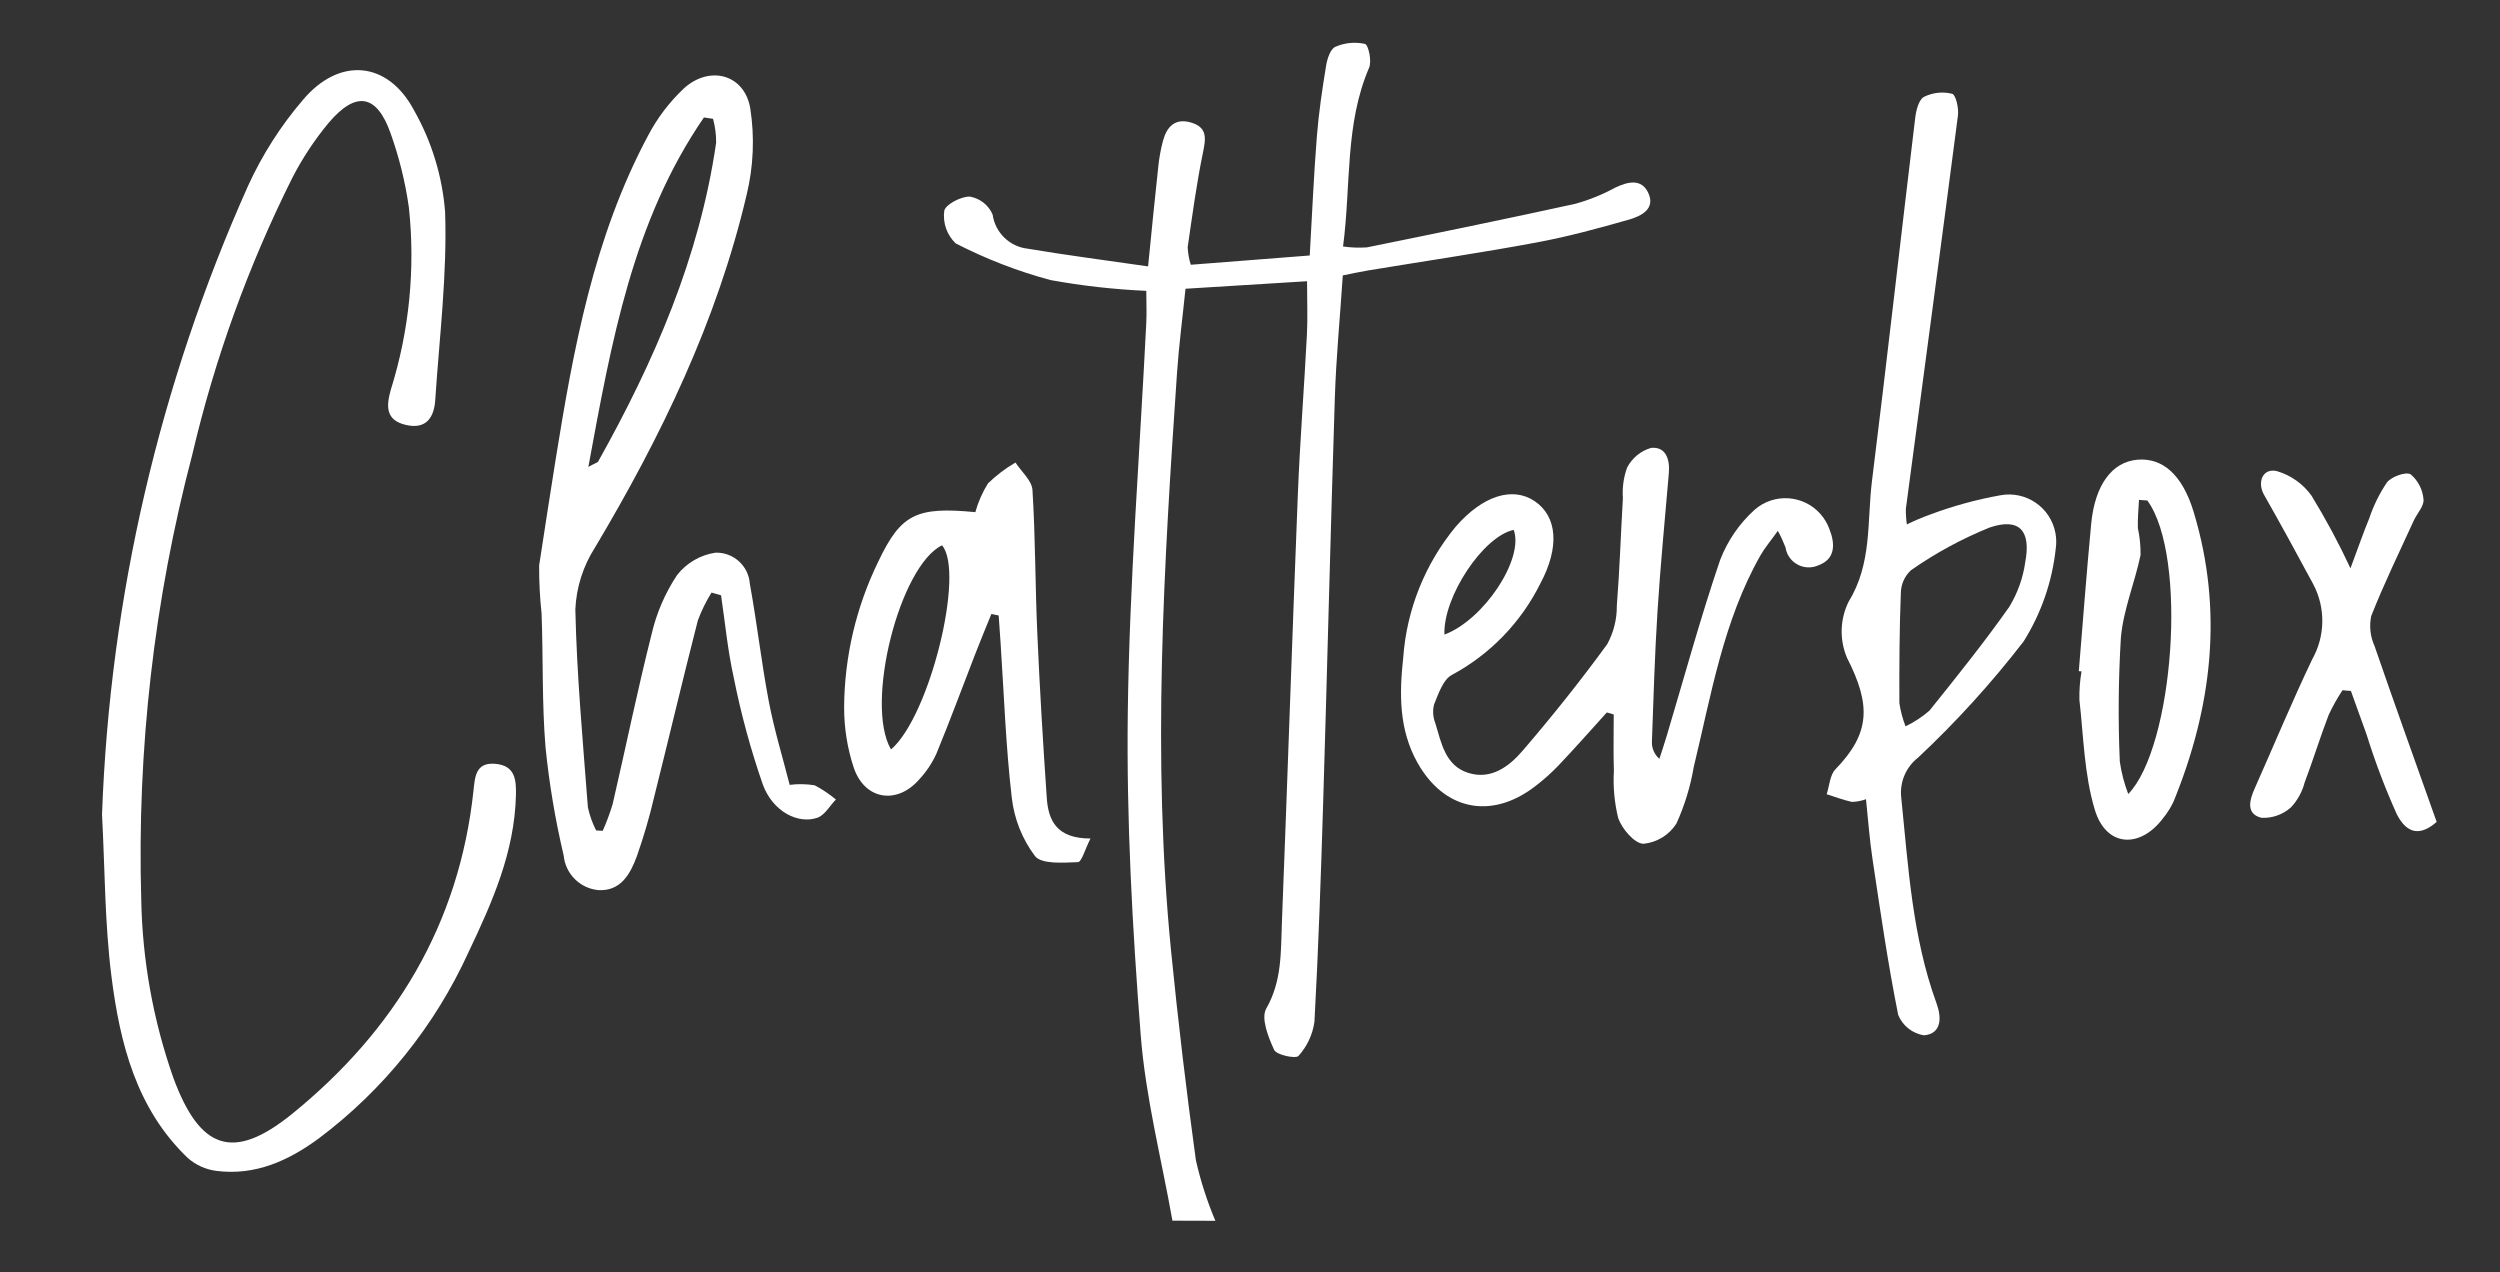
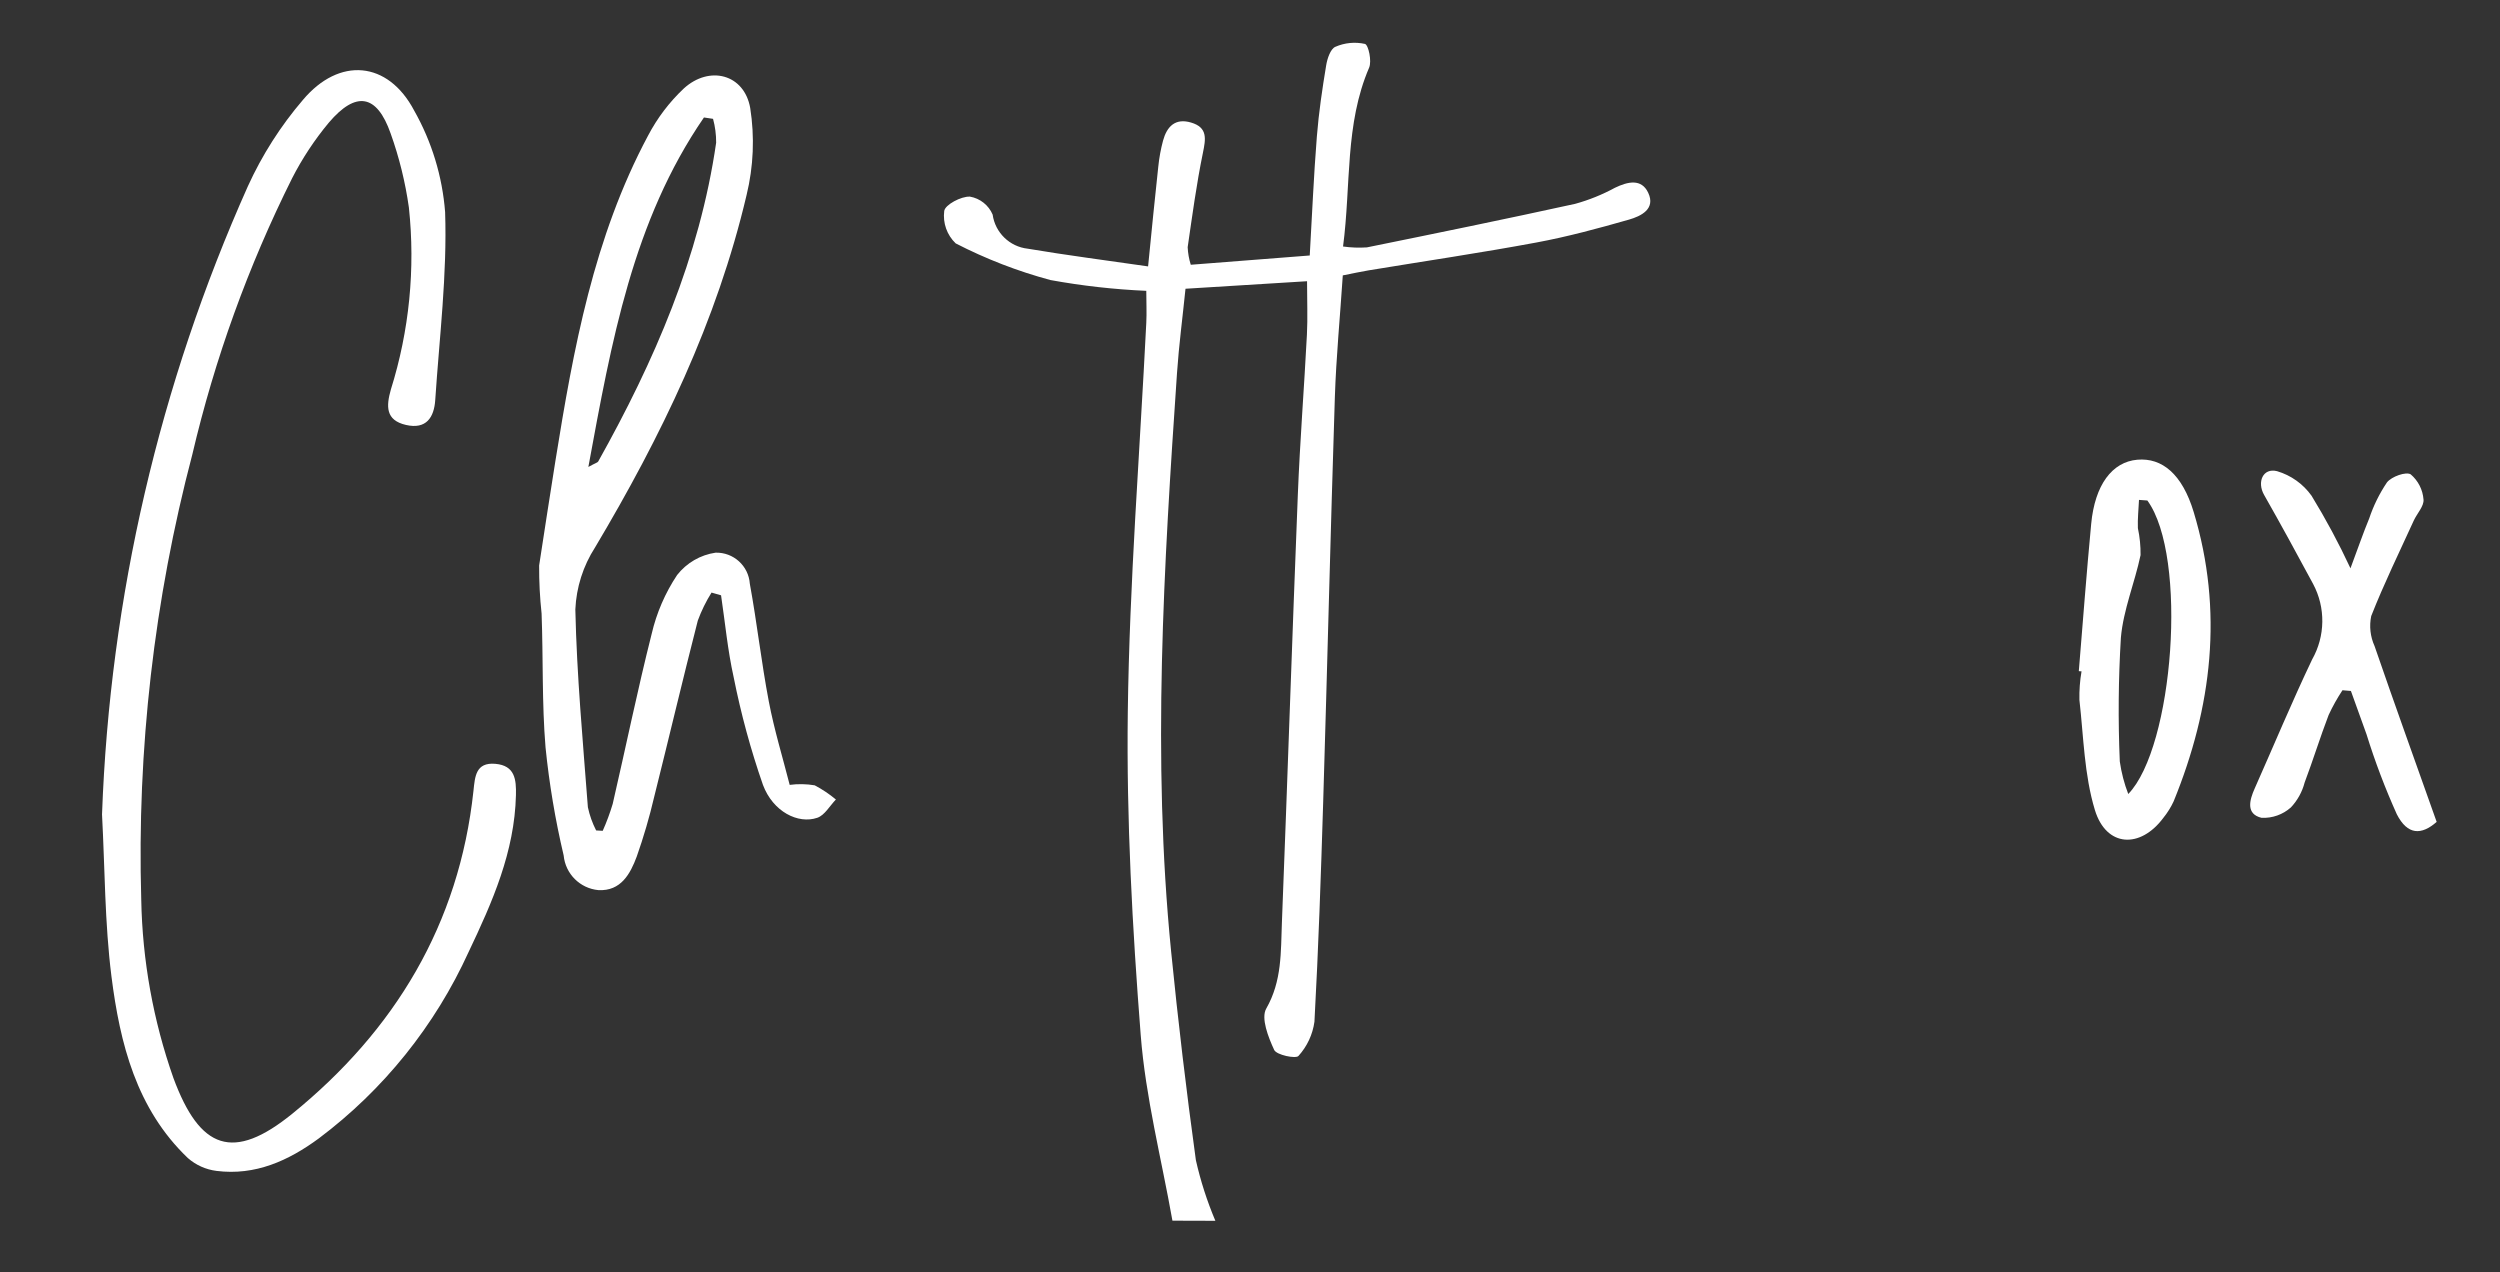
<svg xmlns="http://www.w3.org/2000/svg" id="Layer_1" viewBox="0 0 957 487">
  <rect x="0" y="0" width="957" height="487" fill="#333333" stroke="none" />
  <defs>
    <style>.cls-1{fill:#fff;}</style>
  </defs>
  <g id="Qu1ij3">
    <g id="Group_40">
      <path id="Path_22" class="cls-1" d="M448.8,467.24c-4.19-23.68-10.29-47.21-12.14-71.07-3.19-41.05-5.47-82.32-4.94-123.48,.64-49.72,4.6-99.41,7.08-149.11,.2-3.89,0-7.79,0-12.25-12.32-.54-24.58-1.92-36.71-4.13-12.55-3.38-24.7-8.08-36.25-14.03-3.35-3.2-4.98-7.8-4.39-12.4,.32-2.39,6.48-5.68,9.86-5.5,3.86,.68,7.13,3.26,8.67,6.87,.97,6.91,6.5,12.29,13.43,13.06,14.91,2.51,29.91,4.44,46.08,6.78,1.44-14.24,2.58-26.27,3.91-38.27,.34-3.33,.95-6.63,1.81-9.86,1.47-5.37,4.62-8.74,10.73-6.94,6.45,1.9,5.63,6.27,4.52,11.68-2.45,11.91-4.06,23.99-5.82,36.04,.11,2.28,.5,4.54,1.19,6.72l45.54-3.55c.92-16.02,1.55-30.84,2.73-45.62,.72-9.09,2.07-18.16,3.56-27.17,.42-2.58,1.64-6.28,3.51-7.09,3.56-1.56,7.53-1.95,11.33-1.11,1.35,.37,2.68,6.58,1.6,9.09-9.34,21.74-6.88,44.84-9.98,68.46,3.02,.43,6.08,.54,9.12,.34,26.61-5.41,53.22-10.85,79.73-16.67,5.3-1.46,10.41-3.53,15.23-6.15,4.9-2.36,10.14-3.62,12.74,1.92,2.92,6.2-2.77,8.95-7.37,10.27-11.72,3.35-23.55,6.56-35.53,8.78-21.31,3.96-42.77,7.12-64.17,10.65-2.96,.49-5.9,1.14-9.85,1.92-1.03,15.8-2.54,31.25-3.04,46.72-1.66,51.58-2.89,103.17-4.46,154.75-.86,28.08-1.82,56.16-3.35,84.22-.67,4.88-2.8,9.45-6.11,13.1-.99,1.18-8.4-.35-9.3-2.29-2.27-4.87-5.13-12.2-3.04-15.84,6.07-10.6,5.55-21.73,5.99-32.86,2.14-54.62,3.93-109.25,6.1-163.86,.81-20.44,2.42-40.85,3.48-61.29,.33-6.34,.05-12.7,.05-20.42l-46.53,2.88c-1.14,11.18-2.53,21.7-3.25,32.23-5.03,73.76-9.61,147.54-2.26,221.41,2.66,26.69,5.82,53.34,9.48,79.94,1.79,7.94,4.29,15.71,7.46,23.21l-16.46-.05Z" />
      <path id="Path_23" class="cls-1" d="M39.06,311.67c3-82.98,21.96-164.6,55.84-240.4,5.44-11.94,12.53-23.07,21.07-33.04,13.89-16.5,32.5-14.98,42.57,4.09,6.75,11.93,10.79,25.2,11.85,38.87,.81,23.91-2.19,47.96-3.78,71.93-.44,6.69-3.46,11.33-11.2,9.55-7.89-1.81-7.58-7.23-5.79-13.56,7.06-22.51,9.41-46.23,6.9-69.69-1.36-9.66-3.7-19.16-6.99-28.35-5.26-14.98-13.24-16.38-23.65-4.13-5.47,6.57-10.19,13.72-14.08,21.33-16.79,33.63-29.6,69.1-38.18,105.7-14.63,55.59-21.21,113-19.55,170.46,.43,23.24,4.59,46.27,12.3,68.2,10.15,27.47,22.88,32.1,45.56,13.67,39.16-31.81,63.85-72.51,69.31-123.58,.58-5.4,.83-10.98,8.37-10.33s8.04,6.03,7.89,12.02c-.52,21.7-9.02,40.9-18.11,59.99-12.84,28.22-32.56,52.77-57.35,71.38-11.6,8.54-24.34,14.32-39.17,12.44-4.07-.51-7.88-2.22-10.96-4.92-19.73-18.85-25.99-43.89-29.24-69.48-2.6-20.56-2.51-41.43-3.62-62.15Z" />
-       <path id="Path_24" class="cls-1" d="M272.38,226.83c-2.12,3.38-3.88,6.98-5.26,10.73-5.75,22.45-11.07,45.01-16.7,67.49-1.8,7.72-4.03,15.33-6.66,22.8-2.48,6.67-6.08,13.34-14.68,12.89-7.05-.65-12.64-6.22-13.31-13.27-3.21-13.62-5.53-27.44-6.94-41.37-1.41-17-.87-34.16-1.51-51.23-.66-6.11-.97-12.25-.94-18.39,2.07-13.37,4.09-26.75,6.24-40.11,6.89-42.88,14.67-85.55,35.44-124.42,3.53-6.75,8.16-12.86,13.7-18.08,9.82-8.96,23.14-5.49,25.42,7.46,1.74,11.08,1.27,22.38-1.38,33.28-11.34,48.32-32.71,92.45-58,134.92-4.58,7.11-7.19,15.31-7.56,23.77,.55,25.26,2.89,50.48,4.8,75.7,.66,3.09,1.72,6.08,3.16,8.89l2.52,.15c1.5-3.35,2.77-6.79,3.82-10.3,5.02-21.7,9.47-43.52,14.92-65.1,1.87-8.03,5.17-15.66,9.74-22.53,3.63-4.63,8.9-7.7,14.73-8.55,6.84-.18,12.62,5.05,13.1,11.88,2.75,14.98,4.42,30.14,7.27,45.08,2.07,10.85,5.34,21.52,7.99,31.93,3.19-.42,6.41-.36,9.58,.17,2.89,1.52,5.6,3.34,8.11,5.43-2.34,2.41-4.28,6.01-7.11,6.99-7.38,2.53-16.98-2.35-20.81-12.58-4.69-13.47-8.43-27.25-11.22-41.25-2.29-10.29-3.27-20.88-4.82-31.33l-3.64-1.04Zm-47.17-48.09c2.81-1.55,3.54-1.67,3.78-2.09,21.44-38.32,38.8-78.16,45.15-122.04,.02-3.08-.38-6.15-1.19-9.13l-3.48-.52c-27.25,39.63-35.39,85.76-44.25,133.78h0Z" />
-       <path id="Path_25" class="cls-1" d="M615.1,272.72c-6.1,6.72-12.08,13.54-18.33,20.11-2.94,3.09-6.14,5.94-9.56,8.5-16.63,12.51-34.54,8.71-44.68-9.5-7.03-12.63-6.9-26.27-5.37-40.12,1.32-18.39,8.35-35.91,20.11-50.12,10.2-11.76,21.7-15.5,30.21-9.74,8.69,5.88,9.59,17.67,2.16,31.52-7.39,14.88-19.21,27.1-33.84,34.98-3.39,1.76-5.17,7.26-6.86,11.37-.58,2.39-.4,4.9,.52,7.19,2.3,7.54,3.79,16.17,12.57,18.95s15.69-2.49,20.85-8.5c11.3-13.16,22.15-26.75,32.36-40.76,2.47-4.53,3.74-9.61,3.68-14.77,1.09-13.68,1.51-27.41,2.32-41.12-.29-3.96,.26-7.93,1.59-11.66,1.89-3.69,5.21-6.43,9.19-7.59,5.59-.58,7.26,4.29,6.82,9.56-1.5,17.61-3.22,35.2-4.34,52.83-1.07,16.74-1.55,33.53-2.16,50.31-.02,2.43,1.03,4.74,2.87,6.32,.93-2.9,1.92-5.79,2.79-8.72,6.72-22.47,12.88-45.13,20.44-67.32,2.82-7.37,7.34-13.97,13.19-19.27,7.42-6.53,18.73-5.8,25.26,1.62,1.47,1.67,2.62,3.61,3.38,5.7,2.28,5.65,2.39,11.49-4.13,13.89-4.52,2.07-9.87,.09-11.94-4.43-.36-.78-.6-1.61-.73-2.46-.83-2.15-1.8-4.25-2.91-6.28-2.7,3.79-4.98,6.44-6.68,9.43-14.24,25.14-18.82,53.34-25.5,80.89-1.27,7.5-3.5,14.81-6.65,21.73-2.79,4.39-7.44,7.24-12.62,7.75-3.42-.09-8.2-5.68-9.66-9.82-1.45-5.9-2-11.99-1.66-18.05-.23-7.23-.06-14.43-.06-21.64l-2.65-.77Zm-62.17-29.8c15.12-5.65,30.57-29.02,26.52-40.08-11.73,2.48-27.09,25.7-26.52,40.07h0Z" />
-       <path id="Path_26" class="cls-1" d="M714.31,305.94c-1.74,.63-3.57,.98-5.42,1.03-3.27-.73-6.43-1.93-9.64-2.94,1.07-3.24,1.23-7.36,3.37-9.56,13.29-13.72,13.7-24.49,4.44-42.61-2.96-6.93-2.74-14.8,.6-21.55,9.02-14.66,7.01-30.67,8.93-46.15,5.76-46.33,10.97-92.73,16.56-139.08,.35-2.86,1.35-6.91,3.35-8,3.34-1.66,7.16-2.08,10.78-1.18,1.44,.39,2.58,5.55,2.22,8.34-6.51,50.21-13.28,100.39-19.94,150.58-.03,1.98,.1,3.96,.39,5.93,2.81-1.38,5.69-2.61,8.63-3.68,8.8-3.31,17.88-5.81,27.13-7.47,9.82-1.84,19.27,4.62,21.11,14.44,.37,1.95,.41,3.95,.13,5.92-1.35,12.64-5.55,24.8-12.3,35.57-12.26,15.89-25.77,30.77-40.41,44.49-4.55,3.54-7,9.15-6.48,14.9,2.74,26.71,4.22,53.6,13.56,79.2,1.92,5.26,2.07,11.57-4.8,12.21-4.42-.7-8.17-3.65-9.88-7.79-3.96-19.72-6.83-39.67-9.82-59.57-1.15-7.47-1.66-14.99-2.51-23.01Zm15.13-27.9c3.31-1.58,6.4-3.61,9.16-6.02,10.45-13.02,20.93-26.05,30.53-39.69,3.18-5.21,5.27-11.01,6.12-17.05,2.34-12.13-2.23-17.25-13.68-13.32-10.61,4.3-20.7,9.78-30.07,16.34-2.44,2.27-3.83,5.45-3.86,8.78-.55,14.01-.6,28.03-.56,42.06,.46,3.05,1.25,6.04,2.37,8.91Z" />
-       <path id="Path_27" class="cls-1" d="M379.5,235.03c-2.07,5.08-4.16,10.14-6.15,15.25-4.96,12.76-9.69,25.62-14.91,38.27-1.65,3.6-3.87,6.92-6.57,9.82-8.51,9.76-20.84,7.86-25.04-4.47-2.49-7.52-3.73-15.4-3.7-23.32,.15-19.31,4.63-38.33,13.11-55.68,8.63-18.14,14.56-21.02,37.12-18.85,1.08-3.88,2.71-7.59,4.84-11.01,3.17-3.08,6.7-5.76,10.53-7.98,2.27,3.5,6.28,6.9,6.5,10.53,1.14,18.25,1.03,36.57,1.85,54.85,.92,20.99,2.18,41.96,3.62,62.92,.58,8.56,3.62,15.64,16.74,15.62-2.11,4.13-3.38,9-4.82,9.05-5.64,.18-13.89,.89-16.45-2.35-4.88-6.52-7.94-14.23-8.86-22.32-2.3-19.67-2.97-39.53-4.29-59.31-.23-3.48-.52-6.96-.73-10.44l-2.81-.58Zm-38.42,51.86c14.86-12.74,28.34-67.85,19.53-78.15-16.18,7.83-29.72,60.69-19.53,78.16h0Z" />
+       <path id="Path_24" class="cls-1" d="M272.38,226.83c-2.12,3.38-3.88,6.98-5.26,10.73-5.75,22.45-11.07,45.01-16.7,67.49-1.8,7.72-4.03,15.33-6.66,22.8-2.48,6.67-6.08,13.34-14.68,12.89-7.05-.65-12.64-6.22-13.31-13.27-3.21-13.62-5.53-27.44-6.94-41.37-1.41-17-.87-34.16-1.51-51.23-.66-6.11-.97-12.25-.94-18.39,2.07-13.37,4.09-26.75,6.24-40.11,6.89-42.88,14.67-85.55,35.44-124.42,3.53-6.75,8.16-12.86,13.7-18.08,9.82-8.96,23.14-5.49,25.42,7.46,1.74,11.08,1.27,22.38-1.38,33.28-11.34,48.32-32.71,92.45-58,134.92-4.58,7.11-7.19,15.31-7.56,23.77,.55,25.26,2.89,50.48,4.8,75.7,.66,3.09,1.72,6.08,3.16,8.89l2.52,.15c1.5-3.35,2.77-6.79,3.82-10.3,5.02-21.7,9.47-43.52,14.92-65.1,1.87-8.03,5.17-15.66,9.74-22.53,3.63-4.63,8.9-7.7,14.73-8.55,6.84-.18,12.62,5.05,13.1,11.88,2.75,14.98,4.42,30.14,7.27,45.08,2.07,10.85,5.34,21.52,7.99,31.93,3.19-.42,6.41-.36,9.58,.17,2.89,1.52,5.6,3.34,8.11,5.43-2.34,2.41-4.28,6.01-7.11,6.99-7.38,2.53-16.98-2.35-20.81-12.58-4.69-13.47-8.43-27.25-11.22-41.25-2.29-10.29-3.27-20.88-4.82-31.33l-3.64-1.04m-47.17-48.09c2.81-1.55,3.54-1.67,3.78-2.09,21.44-38.32,38.8-78.16,45.15-122.04,.02-3.08-.38-6.15-1.19-9.13l-3.48-.52c-27.25,39.63-35.39,85.76-44.25,133.78h0Z" />
      <path id="Path_28" class="cls-1" d="M795.77,256.91c1.55-18.8,2.96-37.62,4.74-56.4,1.41-14.88,7.99-23.69,17.66-24.53,9.51-.83,17.2,5.54,21.58,20.04,11.41,37.78,7.04,74.68-7.68,110.74-1.03,2.22-2.32,4.3-3.85,6.2-8.91,12.07-21.96,11.37-26.3-2.9-4.08-13.43-4.32-28.01-5.92-42.13-.08-3.66,.19-7.32,.81-10.93l-1.03-.08Zm26.24-65.32l-3.2-.23c-.17,3.62-.56,7.23-.43,10.8,.73,3.4,1.07,6.86,1.03,10.33-2.23,10.6-6.6,20.93-7.53,31.59-.96,15.79-1.1,31.62-.42,47.42,.61,4.26,1.69,8.44,3.24,12.45,17.32-17.87,22.94-90.96,7.3-112.37h0Z" />
      <path id="Path_29" class="cls-1" d="M932.73,314.64c-5.84,5.11-11.12,5.08-15.23-2.94-4.48-9.96-8.36-20.19-11.6-30.62-2.02-5.52-3.98-11.05-5.97-16.58l-3.23-.28c-2,3.02-3.77,6.19-5.3,9.48-3.27,8.55-5.96,17.3-9.19,25.86-.92,3.56-2.73,6.82-5.24,9.5-3.08,2.76-7.13,4.2-11.26,4-6.01-1.45-4.65-6.69-2.61-11.25,7.32-16.46,14.23-33.11,21.98-49.36,5.06-8.94,5.21-19.84,.38-28.91-6.15-11.43-12.36-22.83-18.77-34.1-2.8-4.93-.43-10.45,4.98-9.07,5.32,1.57,9.96,4.88,13.19,9.4,5.49,8.97,10.46,18.24,14.9,27.78,2.97-7.96,4.9-13.59,7.17-19.08,1.63-4.89,3.92-9.54,6.81-13.82,1.77-2.23,7.29-4.2,9.09-3.06,2.84,2.42,4.6,5.87,4.89,9.59,.27,2.53-2.47,5.35-3.73,8.1-5.54,12.14-11.41,24.15-16.29,36.55-.8,3.87-.35,7.88,1.28,11.48,7.62,22.15,15.57,44.17,23.78,67.33Z" />
    </g>
  </g>
</svg>